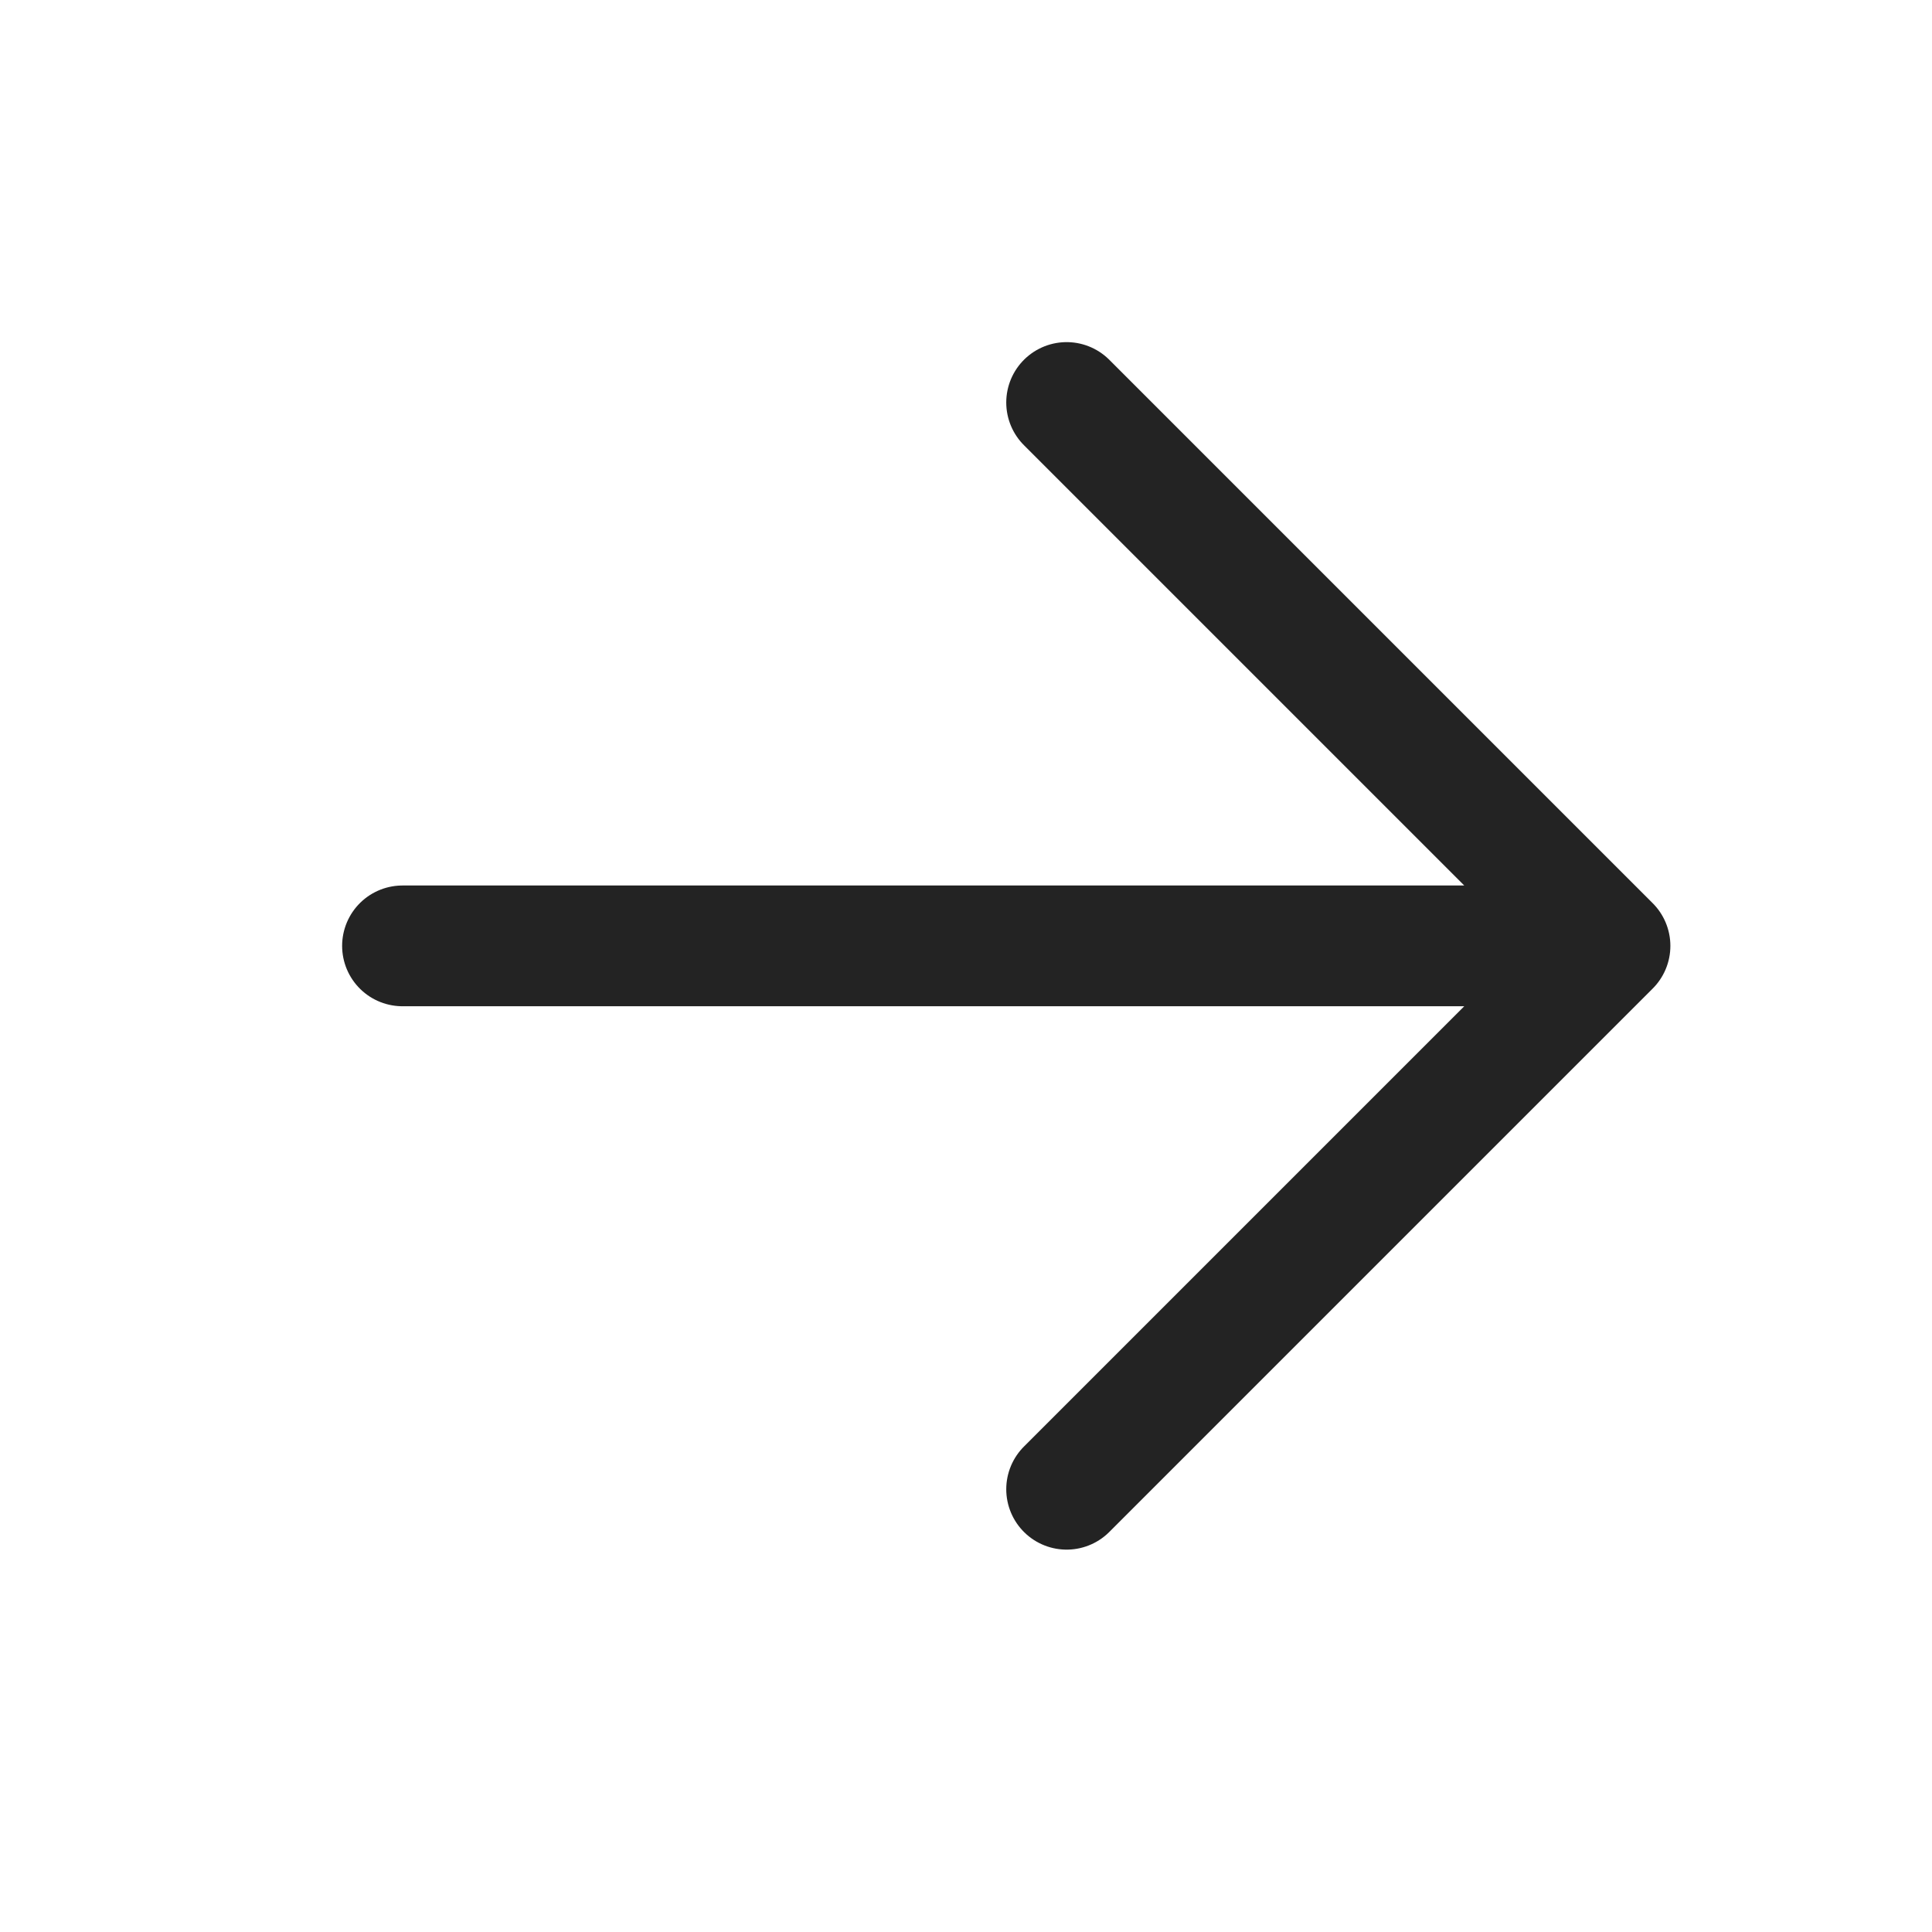
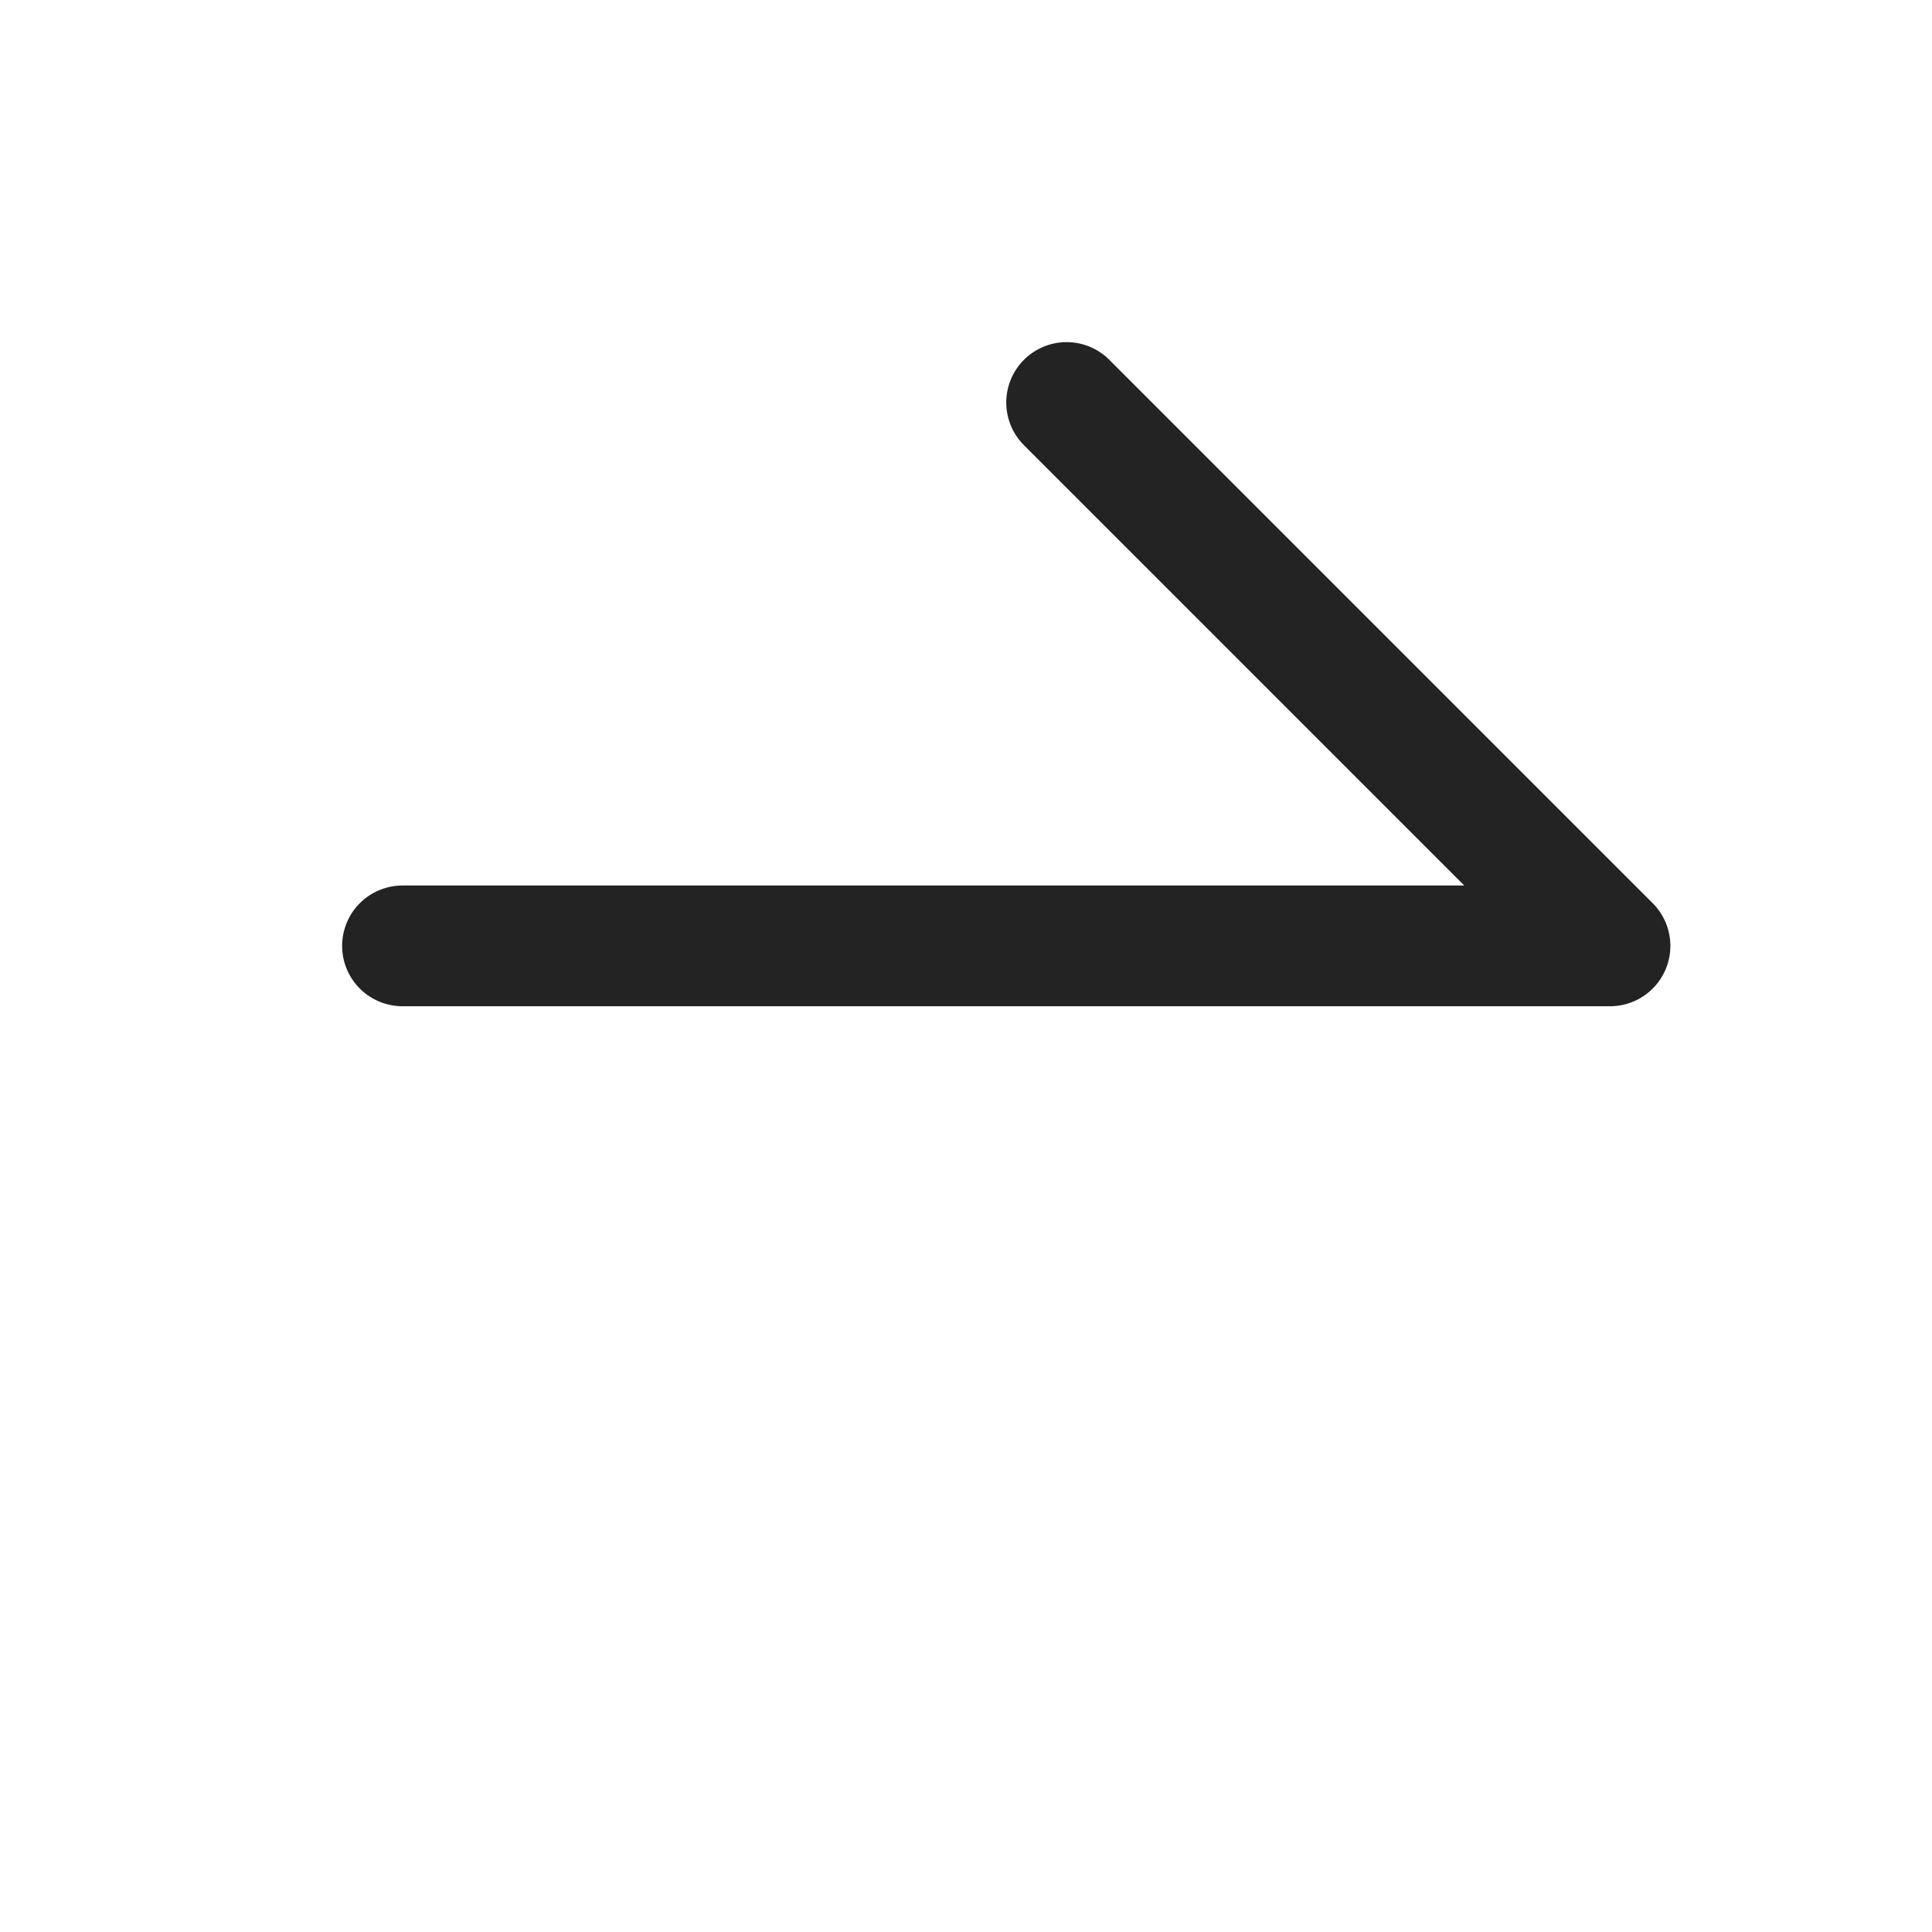
<svg xmlns="http://www.w3.org/2000/svg" id="Layer_1" viewBox="0 0 24 24">
  <defs>
    <style>.cls-1{fill:none;stroke:#232323;stroke-linecap:round;stroke-linejoin:round;stroke-width:1.5px;}</style>
  </defs>
-   <path class="cls-1" d="m5,11.75h15m0,0l-6.75-6.75m6.75,6.75l-6.75,6.75" />
+   <path class="cls-1" d="m5,11.75h15m0,0l-6.75-6.75m6.75,6.75" />
</svg>